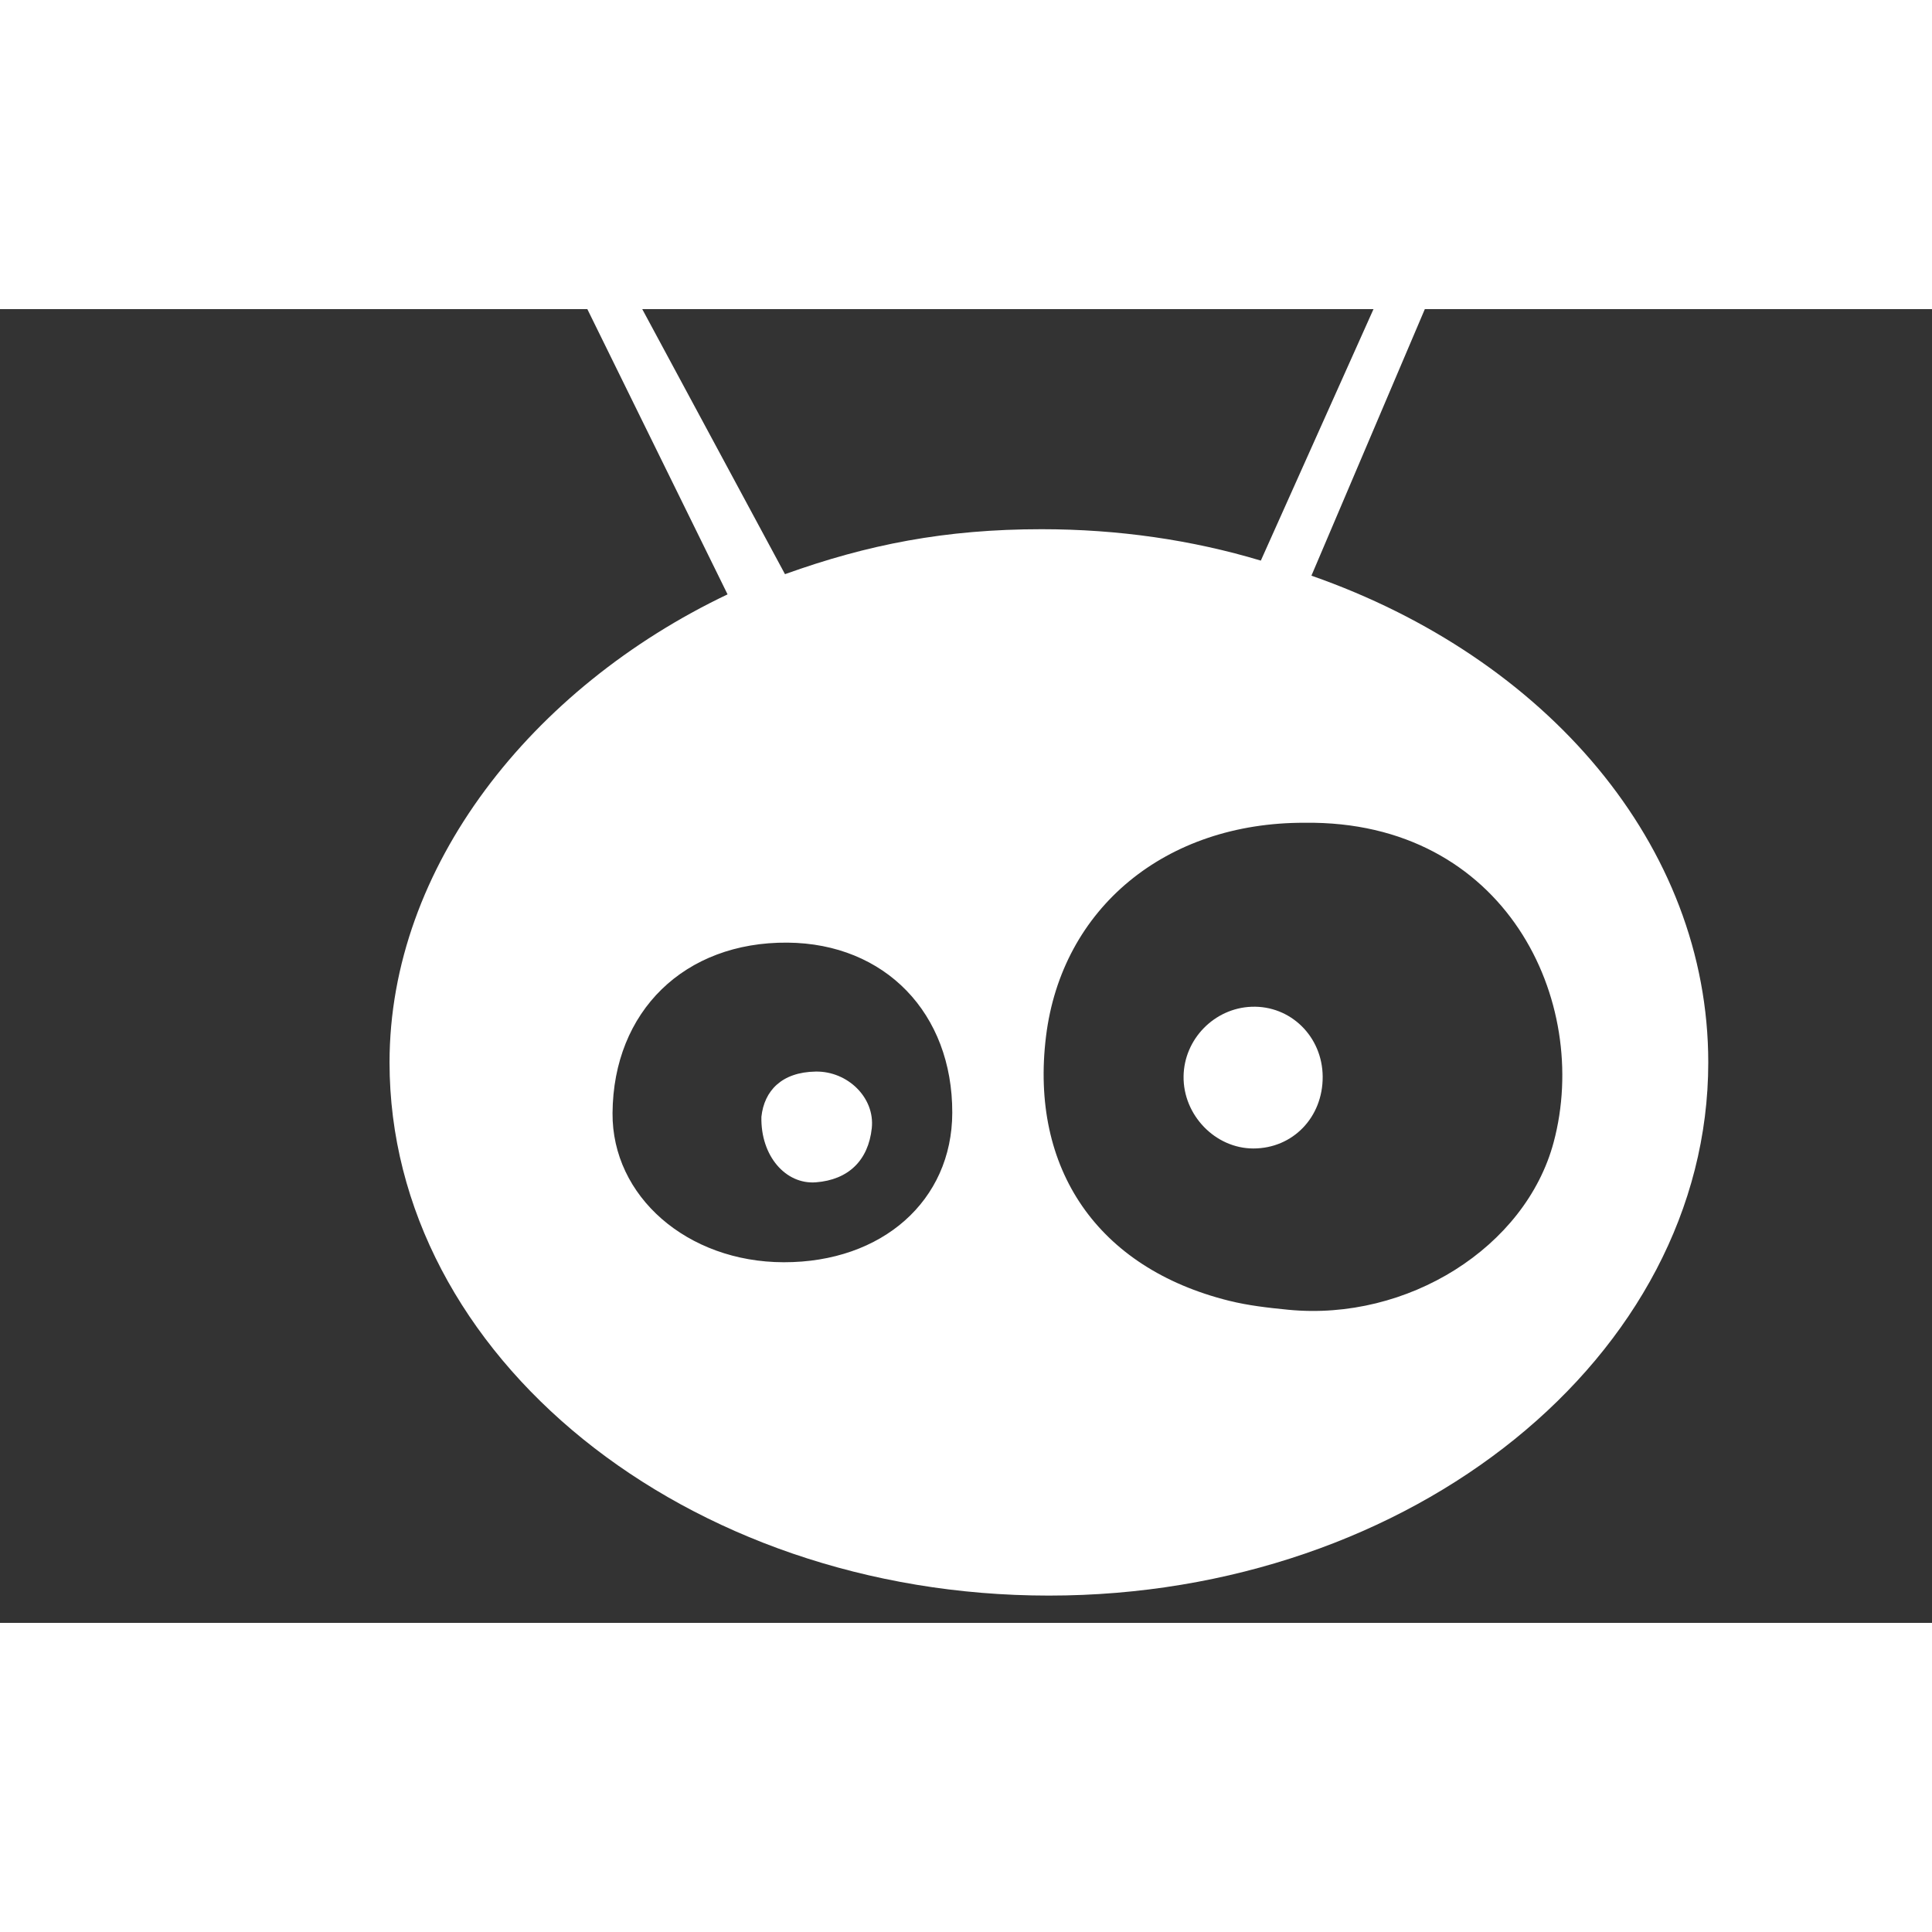
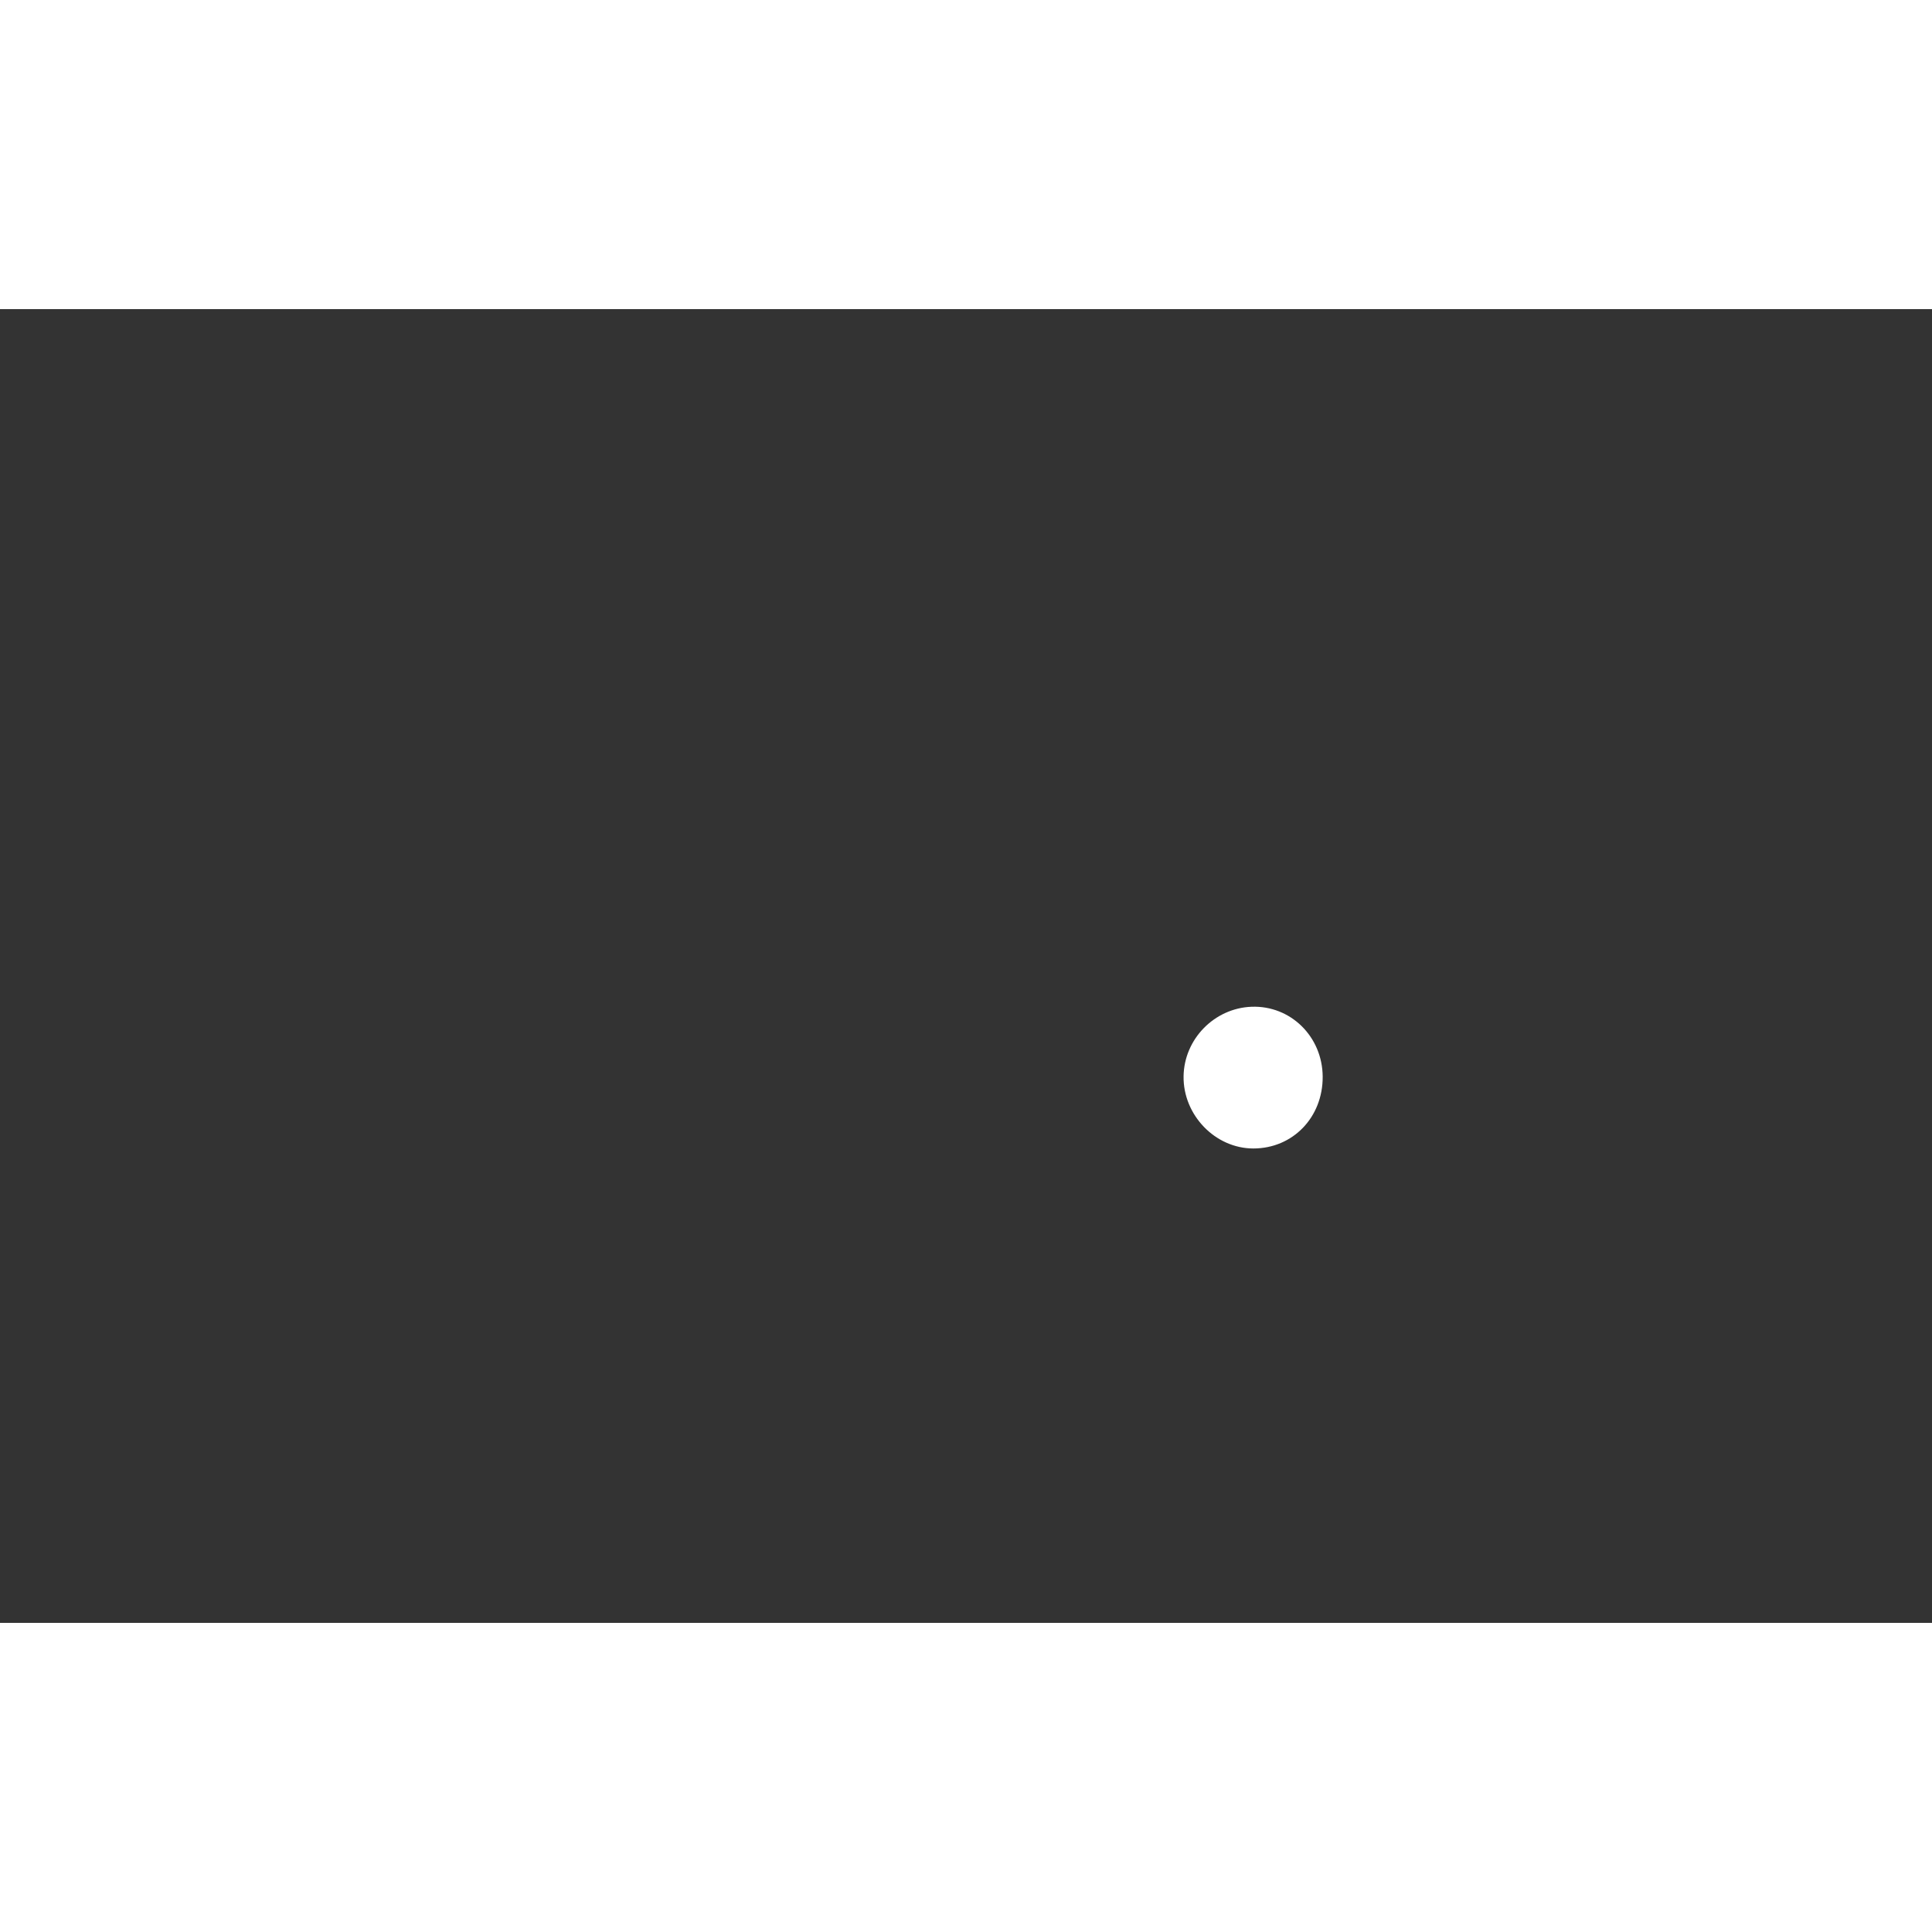
<svg xmlns="http://www.w3.org/2000/svg" id="logo" width="34" height="34" viewBox="0 0 425 289">
  <rect x="0" y="0" width="425" height="289" fill="#333333" stroke="none" />
  <g transform="translate(40.501, -76.134) scale(3.8)" class="css-1u19plv" fill="#ffffff">
    <g>
      <path fill-rule="evenodd" clip-rule="evenodd" d="M61.797,60.421c-2.154,0.078-3.908,1.87-3.939,4.023   c-0.033,2.247,1.834,4.18,4.037,4.181c2.286,0.001,4.029-1.803,4.016-4.156C65.898,62.151,64.057,60.339,61.797,60.421z" />
-       <path fill-rule="evenodd" clip-rule="evenodd" d="M36.563,64.173c-1.975,0.031-2.982,1.117-3.144,2.617   c-0.051,2.282,1.415,3.928,3.155,3.794c1.877-0.145,3.036-1.263,3.235-3.137C39.996,65.686,38.414,64.144,36.563,64.173z" />
-       <path fill-rule="evenodd" clip-rule="evenodd" d="M65.259,35.466l8.522-20.029c1.588,0.062,3.429-0.95,4.731-2.705   c1.894-2.553,1.952-5.74,0.128-7.093c-1.824-1.353-4.856-0.374-6.751,2.18c-1.716,2.314-1.924,5.147-0.583,6.741L62.33,34.594   c-3.996-1.2-8.258-1.818-12.692-1.818c-5.584,0-10.071,0.887-14.854,2.603l-11.207-20.81c1.245-1.669,0.872-4.486-0.977-6.695   c-2.042-2.438-5.125-3.238-6.867-1.781c-1.741,1.458-1.498,4.635,0.543,7.073c1.403,1.676,3.299,2.578,4.881,2.424L31.46,36.548   c-11.333,5.397-19.568,15.78-19.568,27.094c0,17,17.146,30.866,38.17,30.866s38.17-13.865,38.17-30.866   C88.231,51.071,78.854,40.213,65.259,35.466z M34.71,75.211c-5.583-0.01-9.944-3.809-9.909-8.634   c0.042-5.9,4.165-9.916,10.13-9.868c5.644,0.046,9.552,4.083,9.537,9.852C44.455,71.641,40.417,75.221,34.71,75.211z    M79.281,68.268c-1.629,6.08-8.453,10.367-15.363,9.693c-1.153-0.112-2.317-0.244-3.437-0.523   c-7.585-1.89-11.53-7.619-10.586-15.303c0.913-7.429,6.924-12.391,14.979-12.365C76.505,49.623,81.465,60.117,79.281,68.268z" />
    </g>
  </g>
</svg>